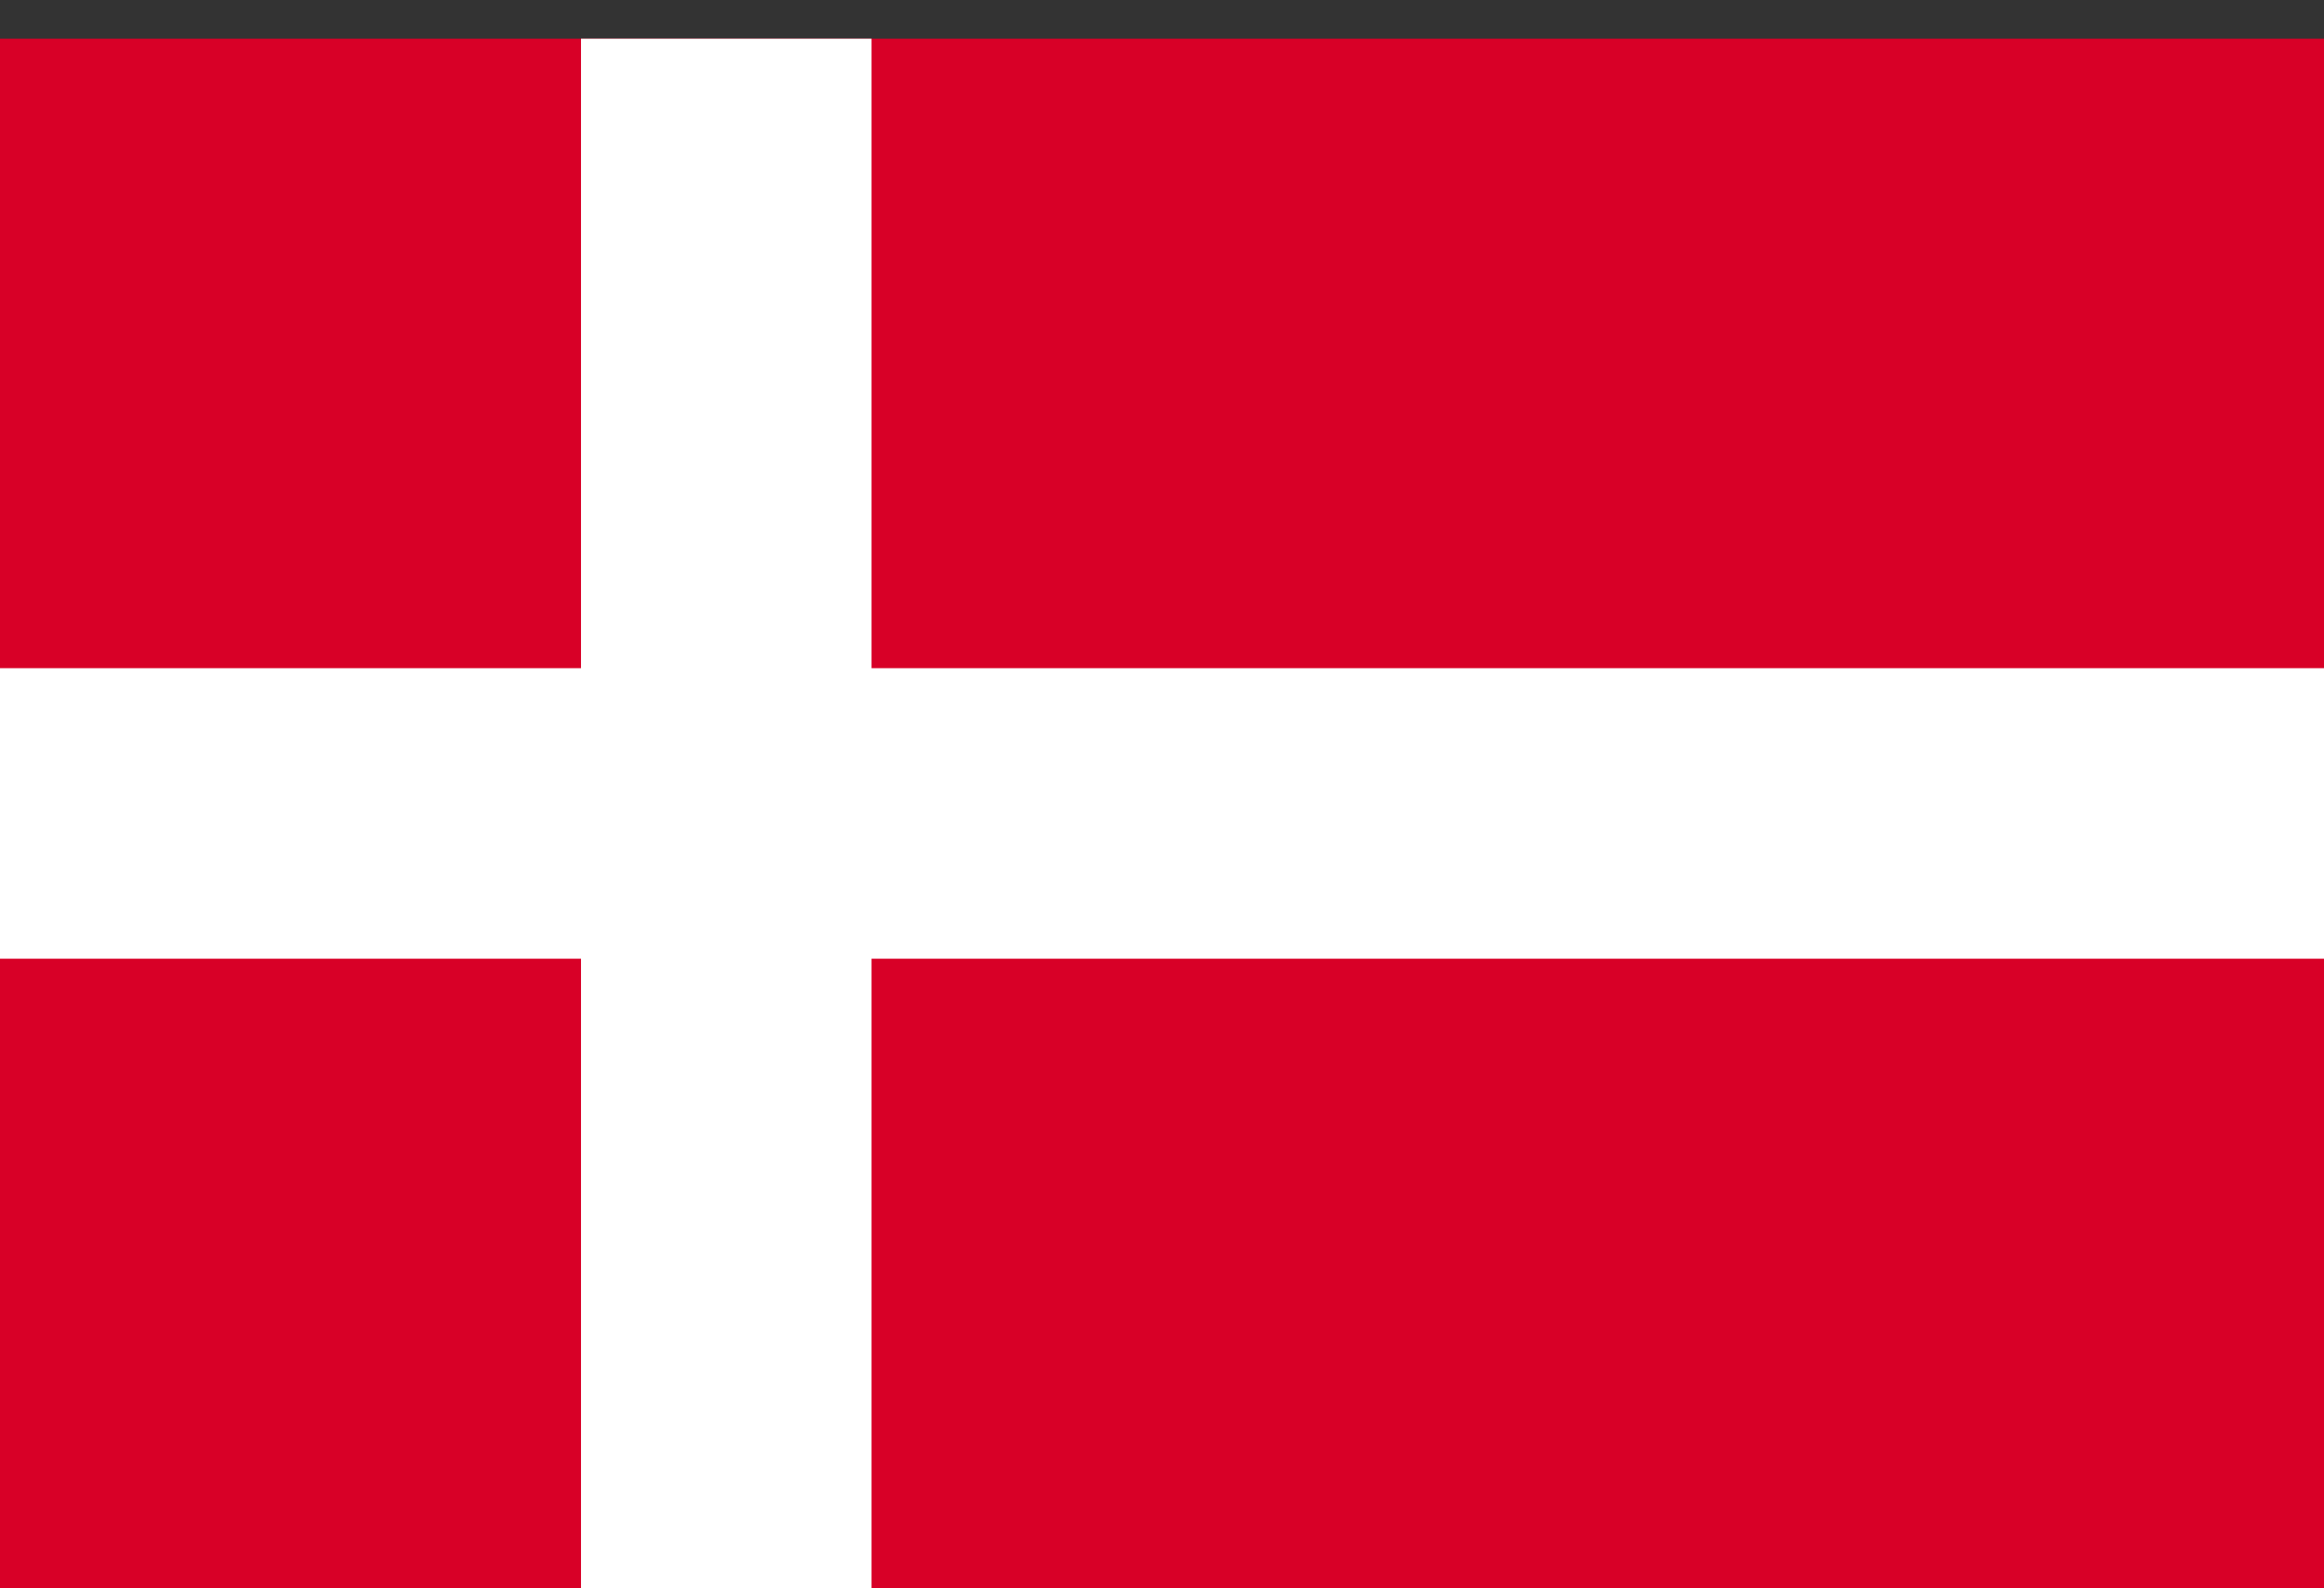
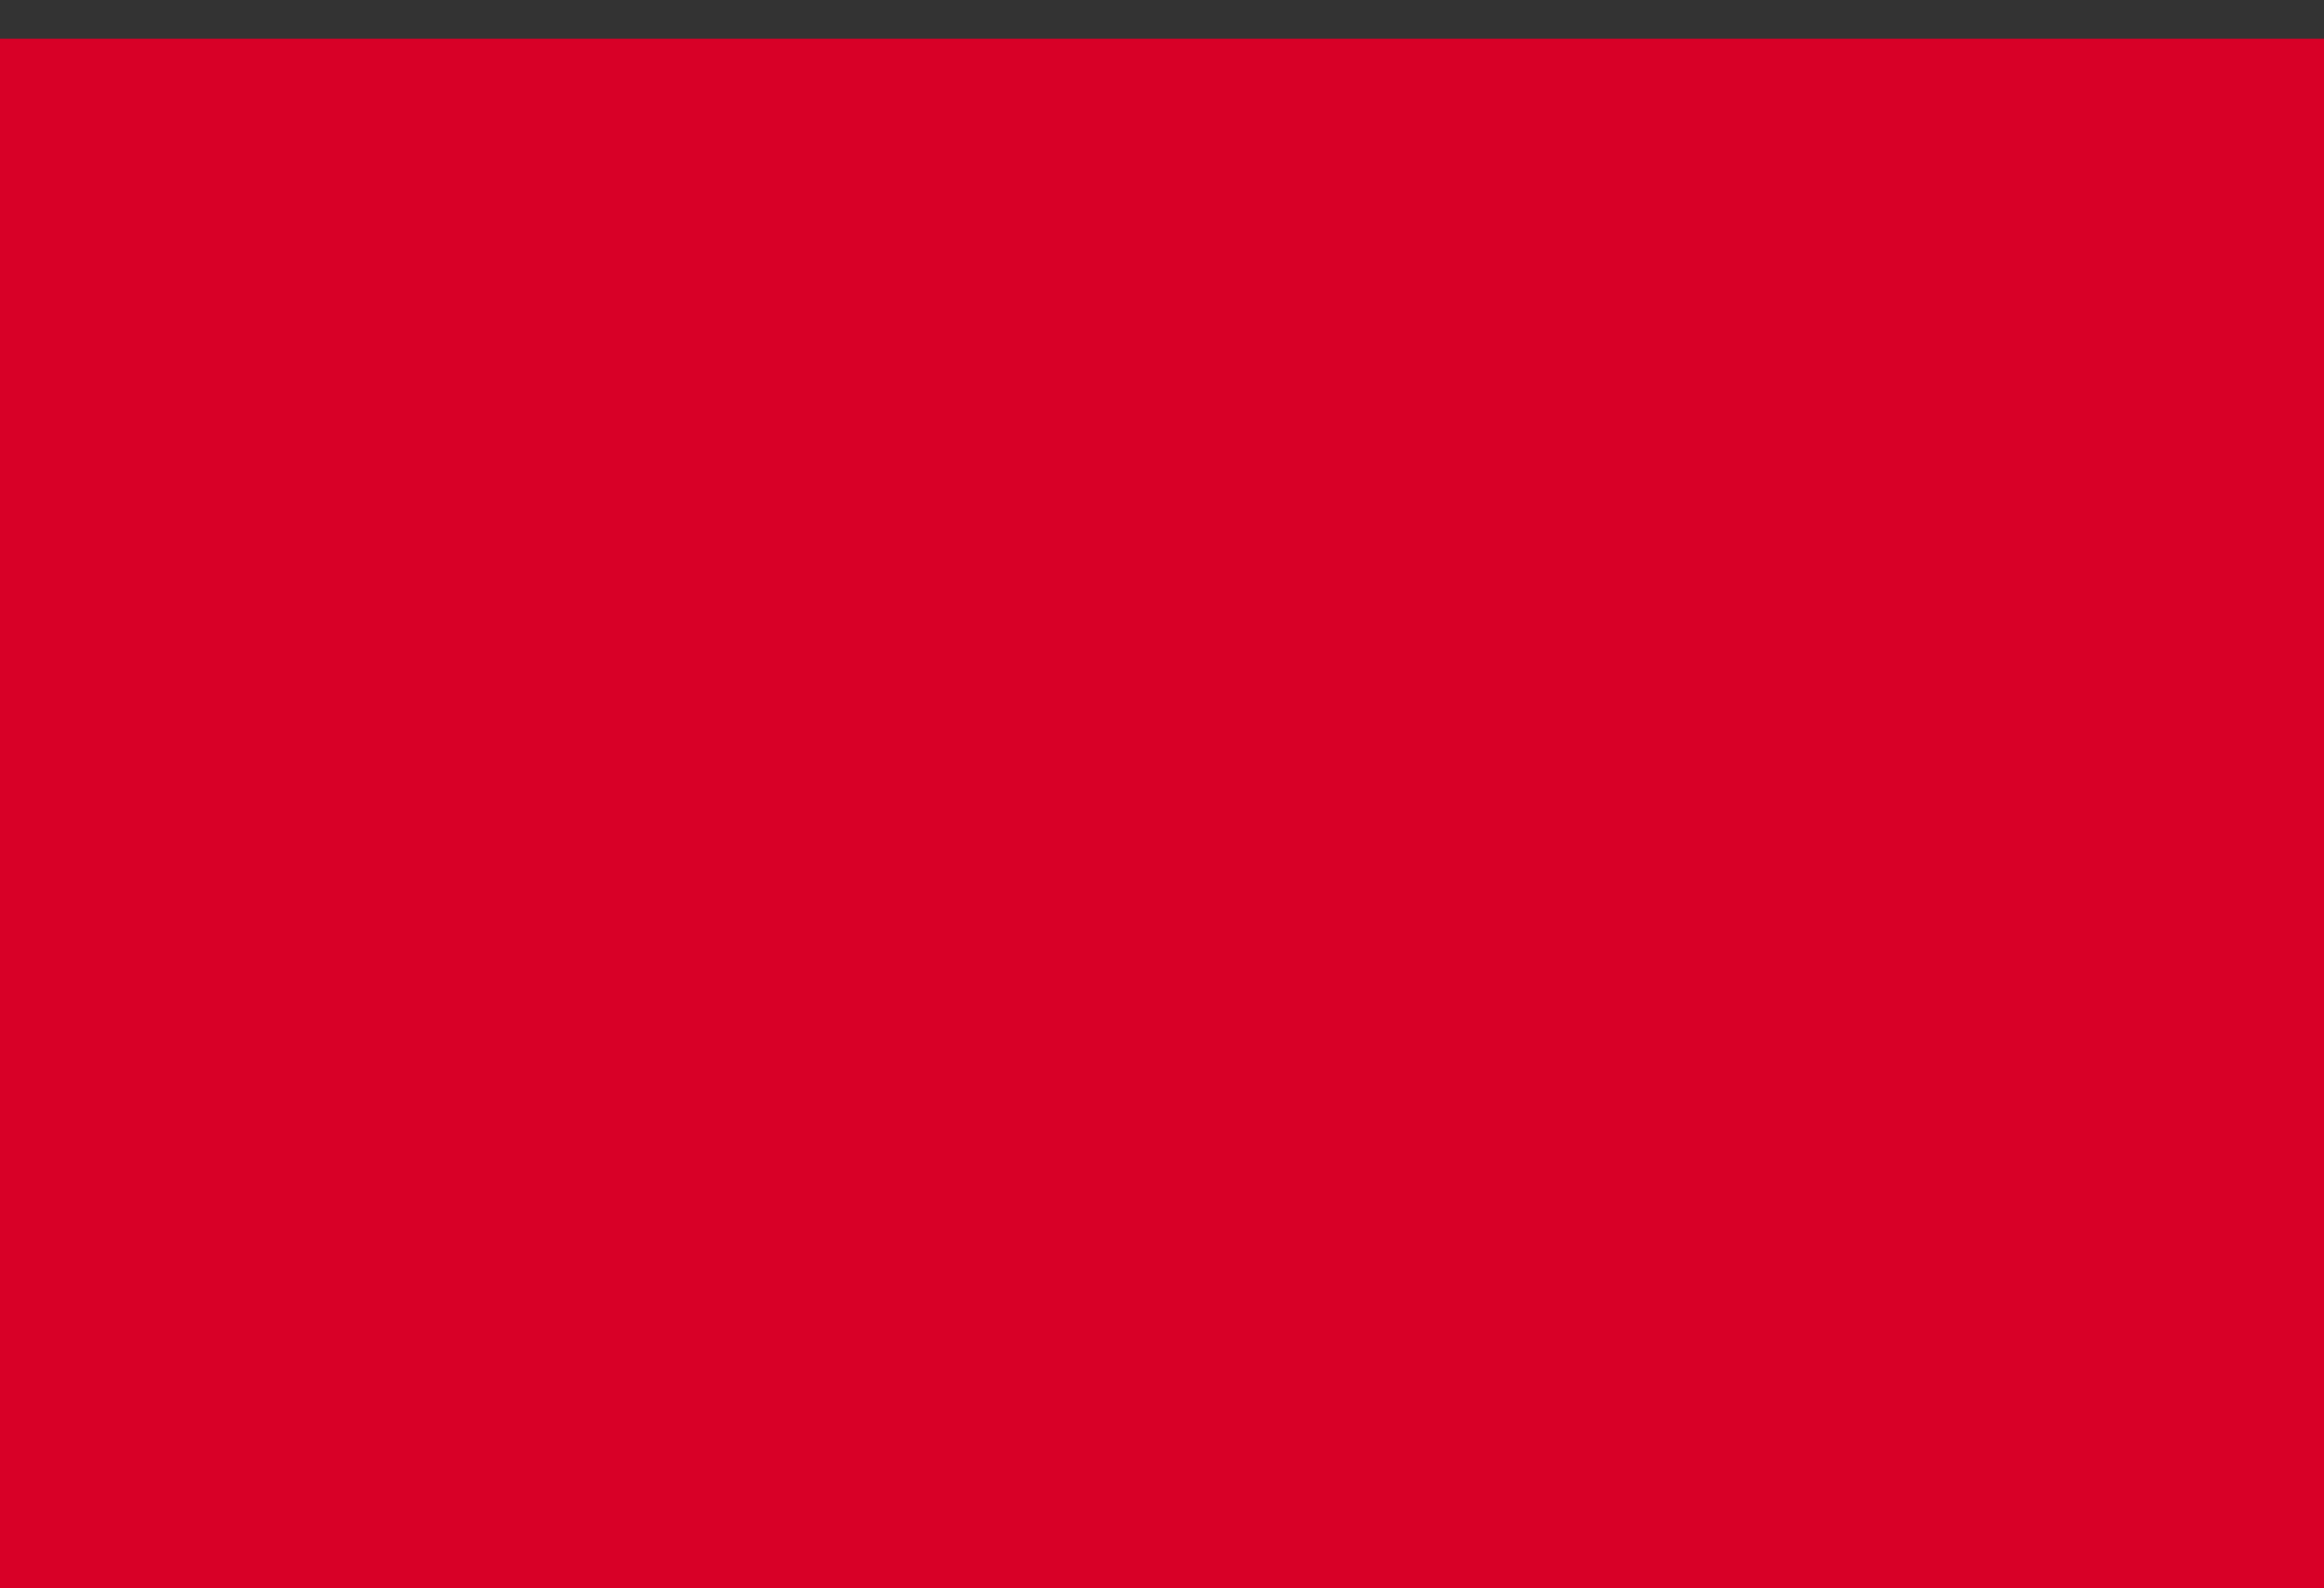
<svg xmlns="http://www.w3.org/2000/svg" width="60" height="41" viewBox="0 0 60 41" fill="none">
  <rect x="0" y="0" width="60" height="41" fill="#333333" stroke="none" />
  <path d="M0 0.999H60V40.999H0V0.999Z" fill="#D80027" />
-   <path d="M22.5 0.999H15V17.248H0V24.748H15V40.998H22.5V24.748H60V17.248H22.5V0.999Z" fill="white" />
</svg>